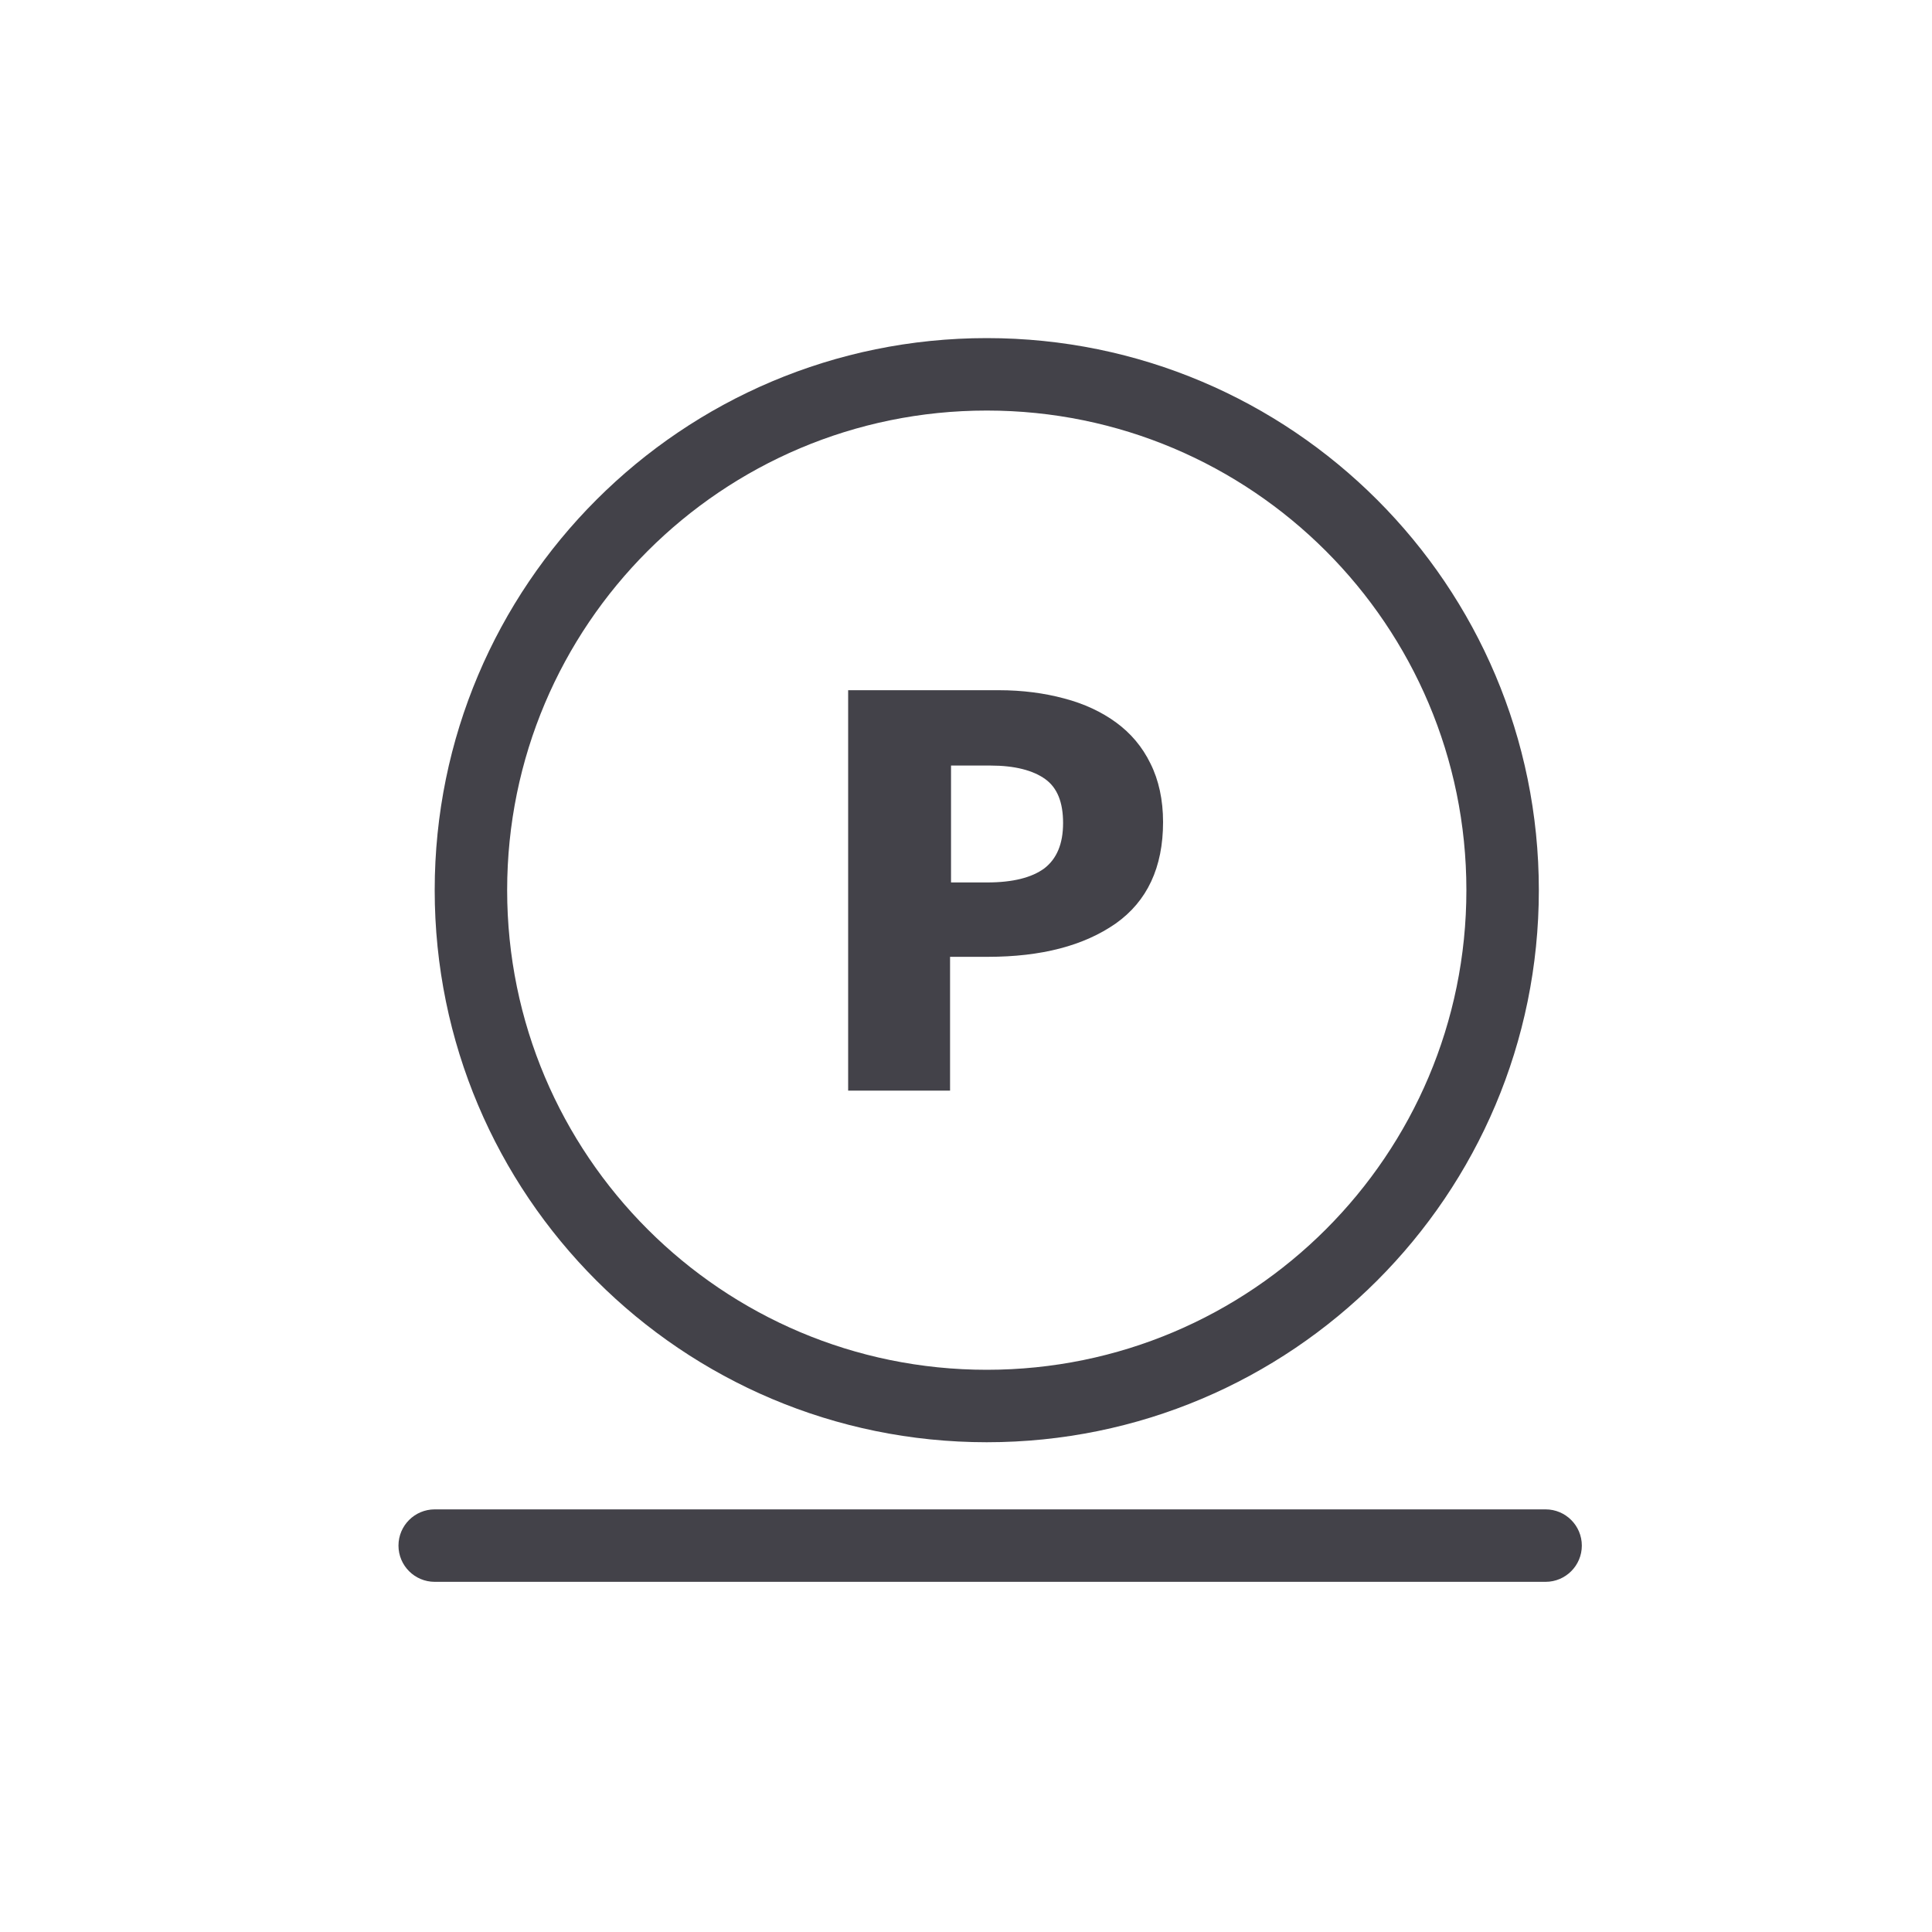
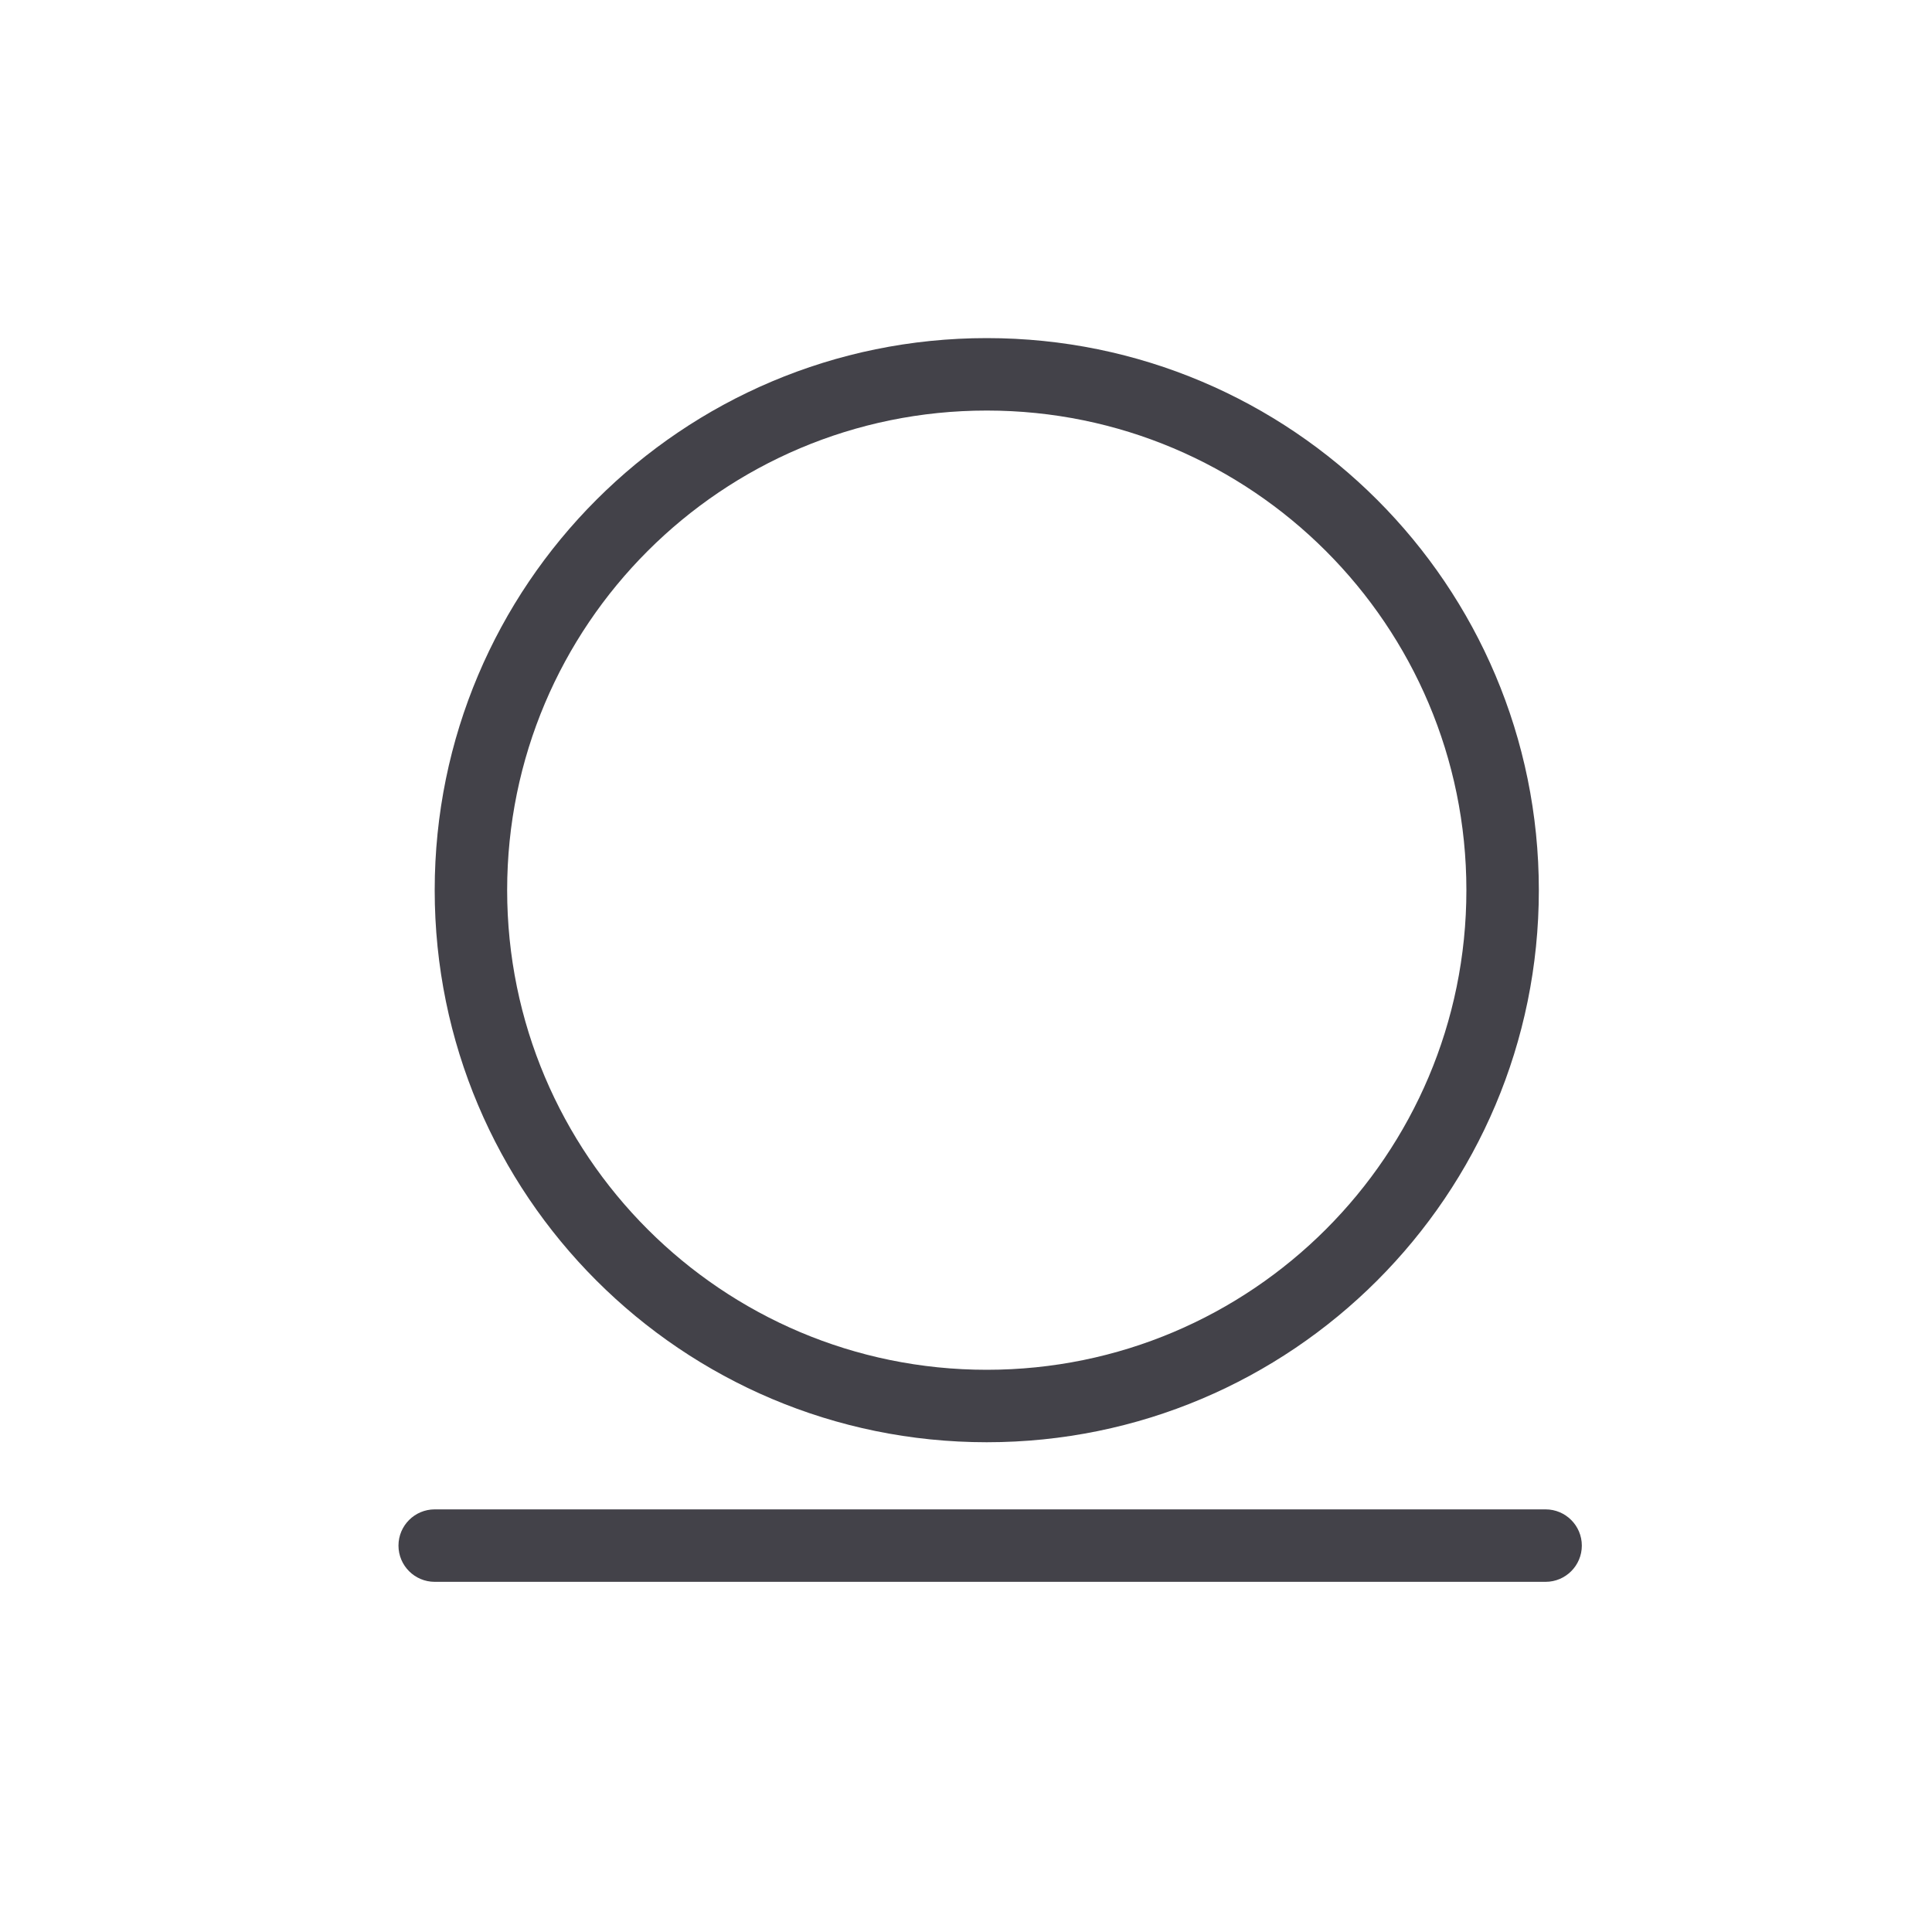
<svg xmlns="http://www.w3.org/2000/svg" fill="none" viewBox="0 0 40 40" height="40" width="40">
-   <path fill="#434249" d="M20.68 14.29C21.17 14.29 21.62 14.35 22.03 14.46C22.45 14.57 22.81 14.74 23.11 14.96C23.41 15.18 23.65 15.46 23.82 15.81C23.99 16.15 24.08 16.56 24.08 17.02C24.08 17.96 23.75 18.66 23.1 19.12C22.44 19.58 21.56 19.81 20.45 19.81H19.67V22.58H17.56V14.29H20.68ZM20.44 18.27C20.97 18.27 21.36 18.17 21.62 17.98C21.88 17.78 22.01 17.47 22.01 17.04C22.01 16.61 21.89 16.31 21.64 16.13C21.39 15.95 21.01 15.85 20.51 15.85H19.69V18.27H20.45H20.44Z" />
  <path fill="#434249" d="M20.43 8.5C14.946 8.5 10.5 12.946 10.5 18.43C10.5 23.914 14.946 28.36 20.43 28.36C25.914 28.36 30.36 23.914 30.36 18.43C30.36 12.946 25.914 8.5 20.43 8.5ZM9 18.43C9 12.117 14.117 7 20.43 7C26.743 7 31.86 12.117 31.86 18.43C31.86 24.743 26.743 29.86 20.43 29.86C14.117 29.86 9 24.743 9 18.43Z" clip-rule="evenodd" fill-rule="evenodd" />
  <path fill="#434249" d="M8.25 32C8.25 31.586 8.586 31.25 9 31.25L32 31.25C32.414 31.25 32.75 31.586 32.75 32C32.75 32.414 32.414 32.75 32 32.75L9 32.75C8.586 32.75 8.25 32.414 8.25 32Z" clip-rule="evenodd" fill-rule="evenodd" />
</svg>